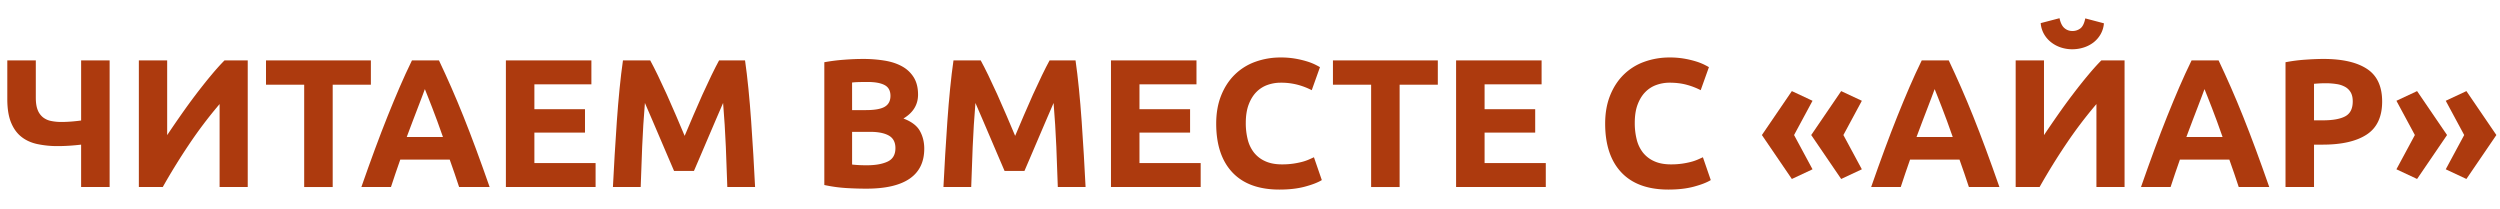
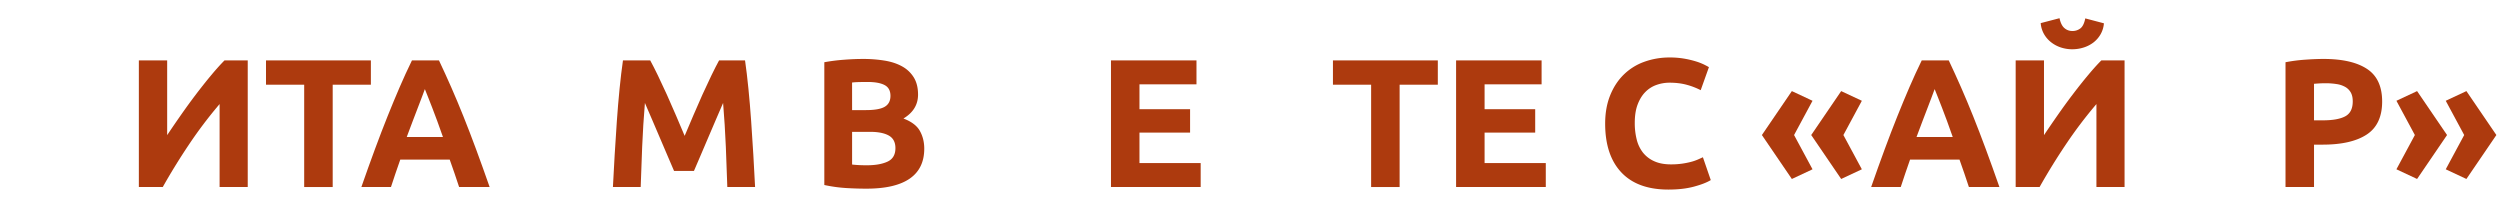
<svg xmlns="http://www.w3.org/2000/svg" id="Слой_1" data-name="Слой 1" viewBox="0 0 5081.75 425.21">
  <defs>
    <style>.cls-1{fill:#ad3a0e;}</style>
  </defs>
  <title>Монтажная область 1</title>
-   <path class="cls-1" d="M72.79,198.54q0,15.24,3.71,24.7a35.47,35.47,0,0,0,10.59,15,38.21,38.21,0,0,0,16.52,7.61,101.8,101.8,0,0,0,21.17,2.05q8.91,0,19.13-.75t21-2.22V122.78h57.93V380.14H164.89V294q-12.63,1.49-24.51,2.22t-22.66.75a195.33,195.33,0,0,1-42.52-4.27q-19.12-4.28-32.49-15.23T22.1,248.12q-7.25-18.37-7.25-46.6V122.78H72.79Z" />
  <path class="cls-1" d="M282.24,380.14V122.78H339.8V274.67q13.36-20,28.6-41.77t30.63-42q15.41-20.24,30.27-38.06t27.11-30.09h47.16V380.14H446.38V211.54a885.91,885.91,0,0,0-61.64,81.33q-29,43.08-53.85,87.27Z" />
  <path class="cls-1" d="M753.88,122.78v49.4H676.26v208H618.33v-208H540.71v-49.4Z" />
  <path class="cls-1" d="M933.22,380.14q-4.29-13.41-9.23-27.55t-9.85-28.15H813.63q-4.87,14.08-9.78,28.23t-9.12,27.47H734.57q14.52-41.58,27.56-76.87t25.52-66.48q12.48-31.18,24.58-59.23t25.15-54.78H892.3q12.68,26.75,25,54.78t24.82,59.23q12.5,31.2,25.55,66.48t27.61,76.87Zm-69.6-199q-1.93,5.61-5.67,15.25t-8.51,22.3q-4.77,12.66-10.66,27.86t-12,31.89h73.6q-5.91-16.74-11.44-32t-10.53-27.91q-5-12.65-8.74-22.28T863.62,181.09Z" />
-   <path class="cls-1" d="M1028.32,380.14V122.78h173.8v48.65H1086.25v50.51h102.87v47.54H1086.25v62h124.41v48.65Z" />
  <path class="cls-1" d="M1321.7,122.78q6.71,12.25,15.45,30.27t18.24,39q9.49,21,18.81,42.9t17.5,41.22q8.19-19.31,17.5-41.22T1428,192q9.49-21,18.25-39t15.45-30.27h52.74q3.7,25.64,6.87,57.38t5.57,66.11q2.41,34.35,4.46,68.88t3.52,65h-56.44q-1.12-37.5-3-81.7t-5.57-89.13q-6.7,15.6-14.9,34.54t-16.2,37.88q-8,18.94-15.46,36.21t-12.67,29.52h-40.48q-5.22-12.25-12.67-29.52T1342,281.73q-8-18.94-16.2-37.88t-14.9-34.54q-3.72,44.94-5.57,89.13t-3,81.7h-56.45q1.47-30.43,3.53-65t4.45-68.88q2.41-34.35,5.57-66.11t6.87-57.38Z" />
  <path class="cls-1" d="M1761.39,383.49q-21.17,0-42.15-1.3a298.17,298.17,0,0,1-43.64-6.13V126.5a372,372,0,0,1,39-5q21.17-1.67,39.36-1.67a268.26,268.26,0,0,1,45.12,3.53q20.63,3.54,35.47,12.07a63.25,63.25,0,0,1,23.21,22.47q8.35,13.92,8.36,34.35,0,30.83-29.71,48.65,24.51,9.28,33.42,25.25t8.91,36q0,40.47-29.52,60.9T1761.39,383.49ZM1732.05,223.8h28.23q26.73,0,38.25-6.87t11.51-22.1q0-15.6-11.88-21.91t-34.91-6.31q-7.44,0-16,.18t-15.23.93Zm0,44.19v66.47q6.32.75,13.74,1.12t16.34.37q26,0,42-7.43t16-27.48q0-17.82-13.37-25.44T1768.45,268Z" />
-   <path class="cls-1" d="M1993.5,122.78q6.69,12.25,15.45,30.27t18.24,39q9.49,21,18.81,42.9t17.5,41.22q8.19-19.31,17.5-41.22t18.8-42.9q9.49-21,18.25-39t15.45-30.27h52.74q3.71,25.64,6.87,57.38t5.57,66.11q2.4,34.35,4.45,68.88t3.53,65h-56.45q-1.11-37.5-3-81.7t-5.57-89.13q-6.71,15.6-14.9,34.54t-16.21,37.88q-8,18.94-15.45,36.21t-12.67,29.52H2042q-5.22-12.25-12.67-29.52t-15.46-36.21q-8-18.94-16.2-37.88t-14.9-34.54q-3.72,44.94-5.58,89.13t-3,81.7h-56.44q1.47-30.43,3.52-65t4.46-68.88q2.41-34.35,5.57-66.11t6.87-57.38Z" />
  <path class="cls-1" d="M2258.28,380.14V122.78h173.8v48.65H2316.21v50.51h102.87v47.54H2316.21v62h124.41v48.65Z" />
-   <path class="cls-1" d="M2600.68,385.34q-62.78,0-95.63-34.91t-32.87-99.15q0-31.93,10-57t27.48-42.33a114.73,114.73,0,0,1,41.59-26.18,149.86,149.86,0,0,1,52.37-8.92,167.82,167.82,0,0,1,29.71,2.42,193.4,193.4,0,0,1,23.39,5.57,114.17,114.17,0,0,1,16.71,6.5c4.46,2.22,7.67,4,9.66,5.2l-16.71,46.79a140.32,140.32,0,0,0-27.67-10.77,132.12,132.12,0,0,0-35.84-4.46,79.19,79.19,0,0,0-26.18,4.46,59.2,59.2,0,0,0-22.65,14.3q-9.84,9.84-15.78,25.43t-5.95,37.88a135.14,135.14,0,0,0,3.9,33.24A70.49,70.49,0,0,0,2548.87,310a60.47,60.47,0,0,0,22.84,17.63q14.11,6.51,34.17,6.5a155.86,155.86,0,0,0,22.65-1.48,168.67,168.67,0,0,0,17.82-3.53,93.67,93.67,0,0,0,13.74-4.64q5.94-2.6,10.77-4.83l16,46.42q-12.26,7.44-34.54,13.37T2600.68,385.34Z" />
  <path class="cls-1" d="M2922.65,122.78v49.4H2845v208H2787.1v-208h-77.62v-49.4Z" />
  <path class="cls-1" d="M2959.79,380.14V122.78h173.8v48.65H3017.72v50.51h102.87v47.54H3017.72v62h124.41v48.65Z" />
  <path class="cls-1" d="M3391.31,385.34q-62.78,0-95.63-34.91t-32.87-99.15q0-31.93,10-57t27.48-42.33a114.77,114.77,0,0,1,41.6-26.18,149.8,149.8,0,0,1,52.36-8.92,167.74,167.74,0,0,1,29.71,2.42,193.4,193.4,0,0,1,23.39,5.57,114.79,114.79,0,0,1,16.72,6.5q6.68,3.33,9.65,5.2L3457,183.32a140.32,140.32,0,0,0-27.67-10.77q-15.78-4.45-35.83-4.46a79.14,79.14,0,0,0-26.18,4.46,59.17,59.17,0,0,0-22.66,14.3q-9.84,9.84-15.78,25.43T3323,250.16a135.14,135.14,0,0,0,3.9,33.24A70.33,70.33,0,0,0,3339.5,310a60.54,60.54,0,0,0,22.84,17.63q14.11,6.51,34.17,6.5a155.76,155.76,0,0,0,22.65-1.48,168.38,168.38,0,0,0,17.83-3.53,94.08,94.08,0,0,0,13.74-4.64c3.95-1.73,7.55-3.34,10.77-4.83l16,46.42q-12.26,7.44-34.53,13.37T3391.31,385.34Z" />
  <path class="cls-1" d="M3646.8,274.49l37.51,69.63-42,19.68-60.91-89.31,60.91-89.32,42,19.69Zm100.27,0,37.51,69.63-42,19.68-60.91-89.31,60.91-89.32,42,19.69Z" />
  <path class="cls-1" d="M4002.17,380.14q-4.3-13.41-9.24-27.55t-9.85-28.15H3882.57l-9.78,28.23q-4.89,14.15-9.12,27.47h-60.16q14.53-41.58,27.56-76.87t25.52-66.48q12.48-31.18,24.58-59.23t25.15-54.78h54.92q12.68,26.75,25,54.78t24.81,59.23q12.49,31.2,25.55,66.48t27.61,76.87Zm-69.61-199q-1.93,5.61-5.67,15.25t-8.5,22.3q-4.77,12.66-10.67,27.86t-12,31.89h73.6q-5.91-16.74-11.44-32t-10.52-27.91q-5-12.65-8.75-22.28T3932.56,181.09Z" />
  <path class="cls-1" d="M4097.26,380.14V122.78h57.56V274.67q13.38-20,28.6-41.77t30.64-42q15.4-20.24,30.26-38.06t27.12-30.09h47.16V380.14h-57.19V211.54a886,886,0,0,0-61.65,81.33q-29,43.08-53.85,87.27Zm115.13-280a73.76,73.76,0,0,1-22.84-3.53,64.48,64.48,0,0,1-19.87-10.4A57.42,57.42,0,0,1,4155,69.49,53,53,0,0,1,4148.14,47l38.25-10q3,14.11,9.84,20A23.88,23.88,0,0,0,4212.39,63a26,26,0,0,0,16.52-5.38q6.87-5.38,9.84-20.24l37.88,10a53,53,0,0,1-6.87,22.46,56.58,56.58,0,0,1-14.48,16.53,64.15,64.15,0,0,1-19.87,10.21A75.56,75.56,0,0,1,4212.39,100.13Z" />
-   <path class="cls-1" d="M4550.67,380.14q-4.29-13.41-9.23-27.55t-9.85-28.15H4431.08l-9.78,28.23q-4.89,14.15-9.12,27.47H4352q14.53-41.58,27.56-76.87t25.52-66.48q12.48-31.18,24.58-59.23t25.15-54.78h54.92q12.67,26.75,25,54.78t24.81,59.23q12.49,31.2,25.55,66.48t27.61,76.87Zm-69.6-199q-1.93,5.61-5.67,15.25t-8.5,22.3q-4.77,12.66-10.67,27.86t-12,31.89h73.6q-5.91-16.74-11.44-32t-10.52-27.91q-5-12.65-8.75-22.28T4481.07,181.09Z" />
  <path class="cls-1" d="M4723,119.81q57.56,0,88.38,20.24t30.82,66.29q0,46.42-31.19,67T4721.9,294h-18.19v86.15h-57.94V126.5a329,329,0,0,1,40.11-5.2Q4707,119.82,4723,119.81Zm3.71,49.4q-6.31,0-12.44.37c-4.09.25-7.61.5-10.58.74v74.27h18.19q30.09,0,45.31-8.17T4782.43,206q0-10.77-3.89-17.82a29.71,29.71,0,0,0-11.15-11.33,50.2,50.2,0,0,0-17.64-5.94A145,145,0,0,0,4726.73,169.21Z" />
  <path class="cls-1" d="M4871.19,204.86l42-19.69,60.91,89.32-60.91,89.31-42-19.68,37.51-69.63Zm100.27,0,42-19.69,60.91,89.32-60.91,89.31-42-19.68,37.5-69.63Z" />
</svg>